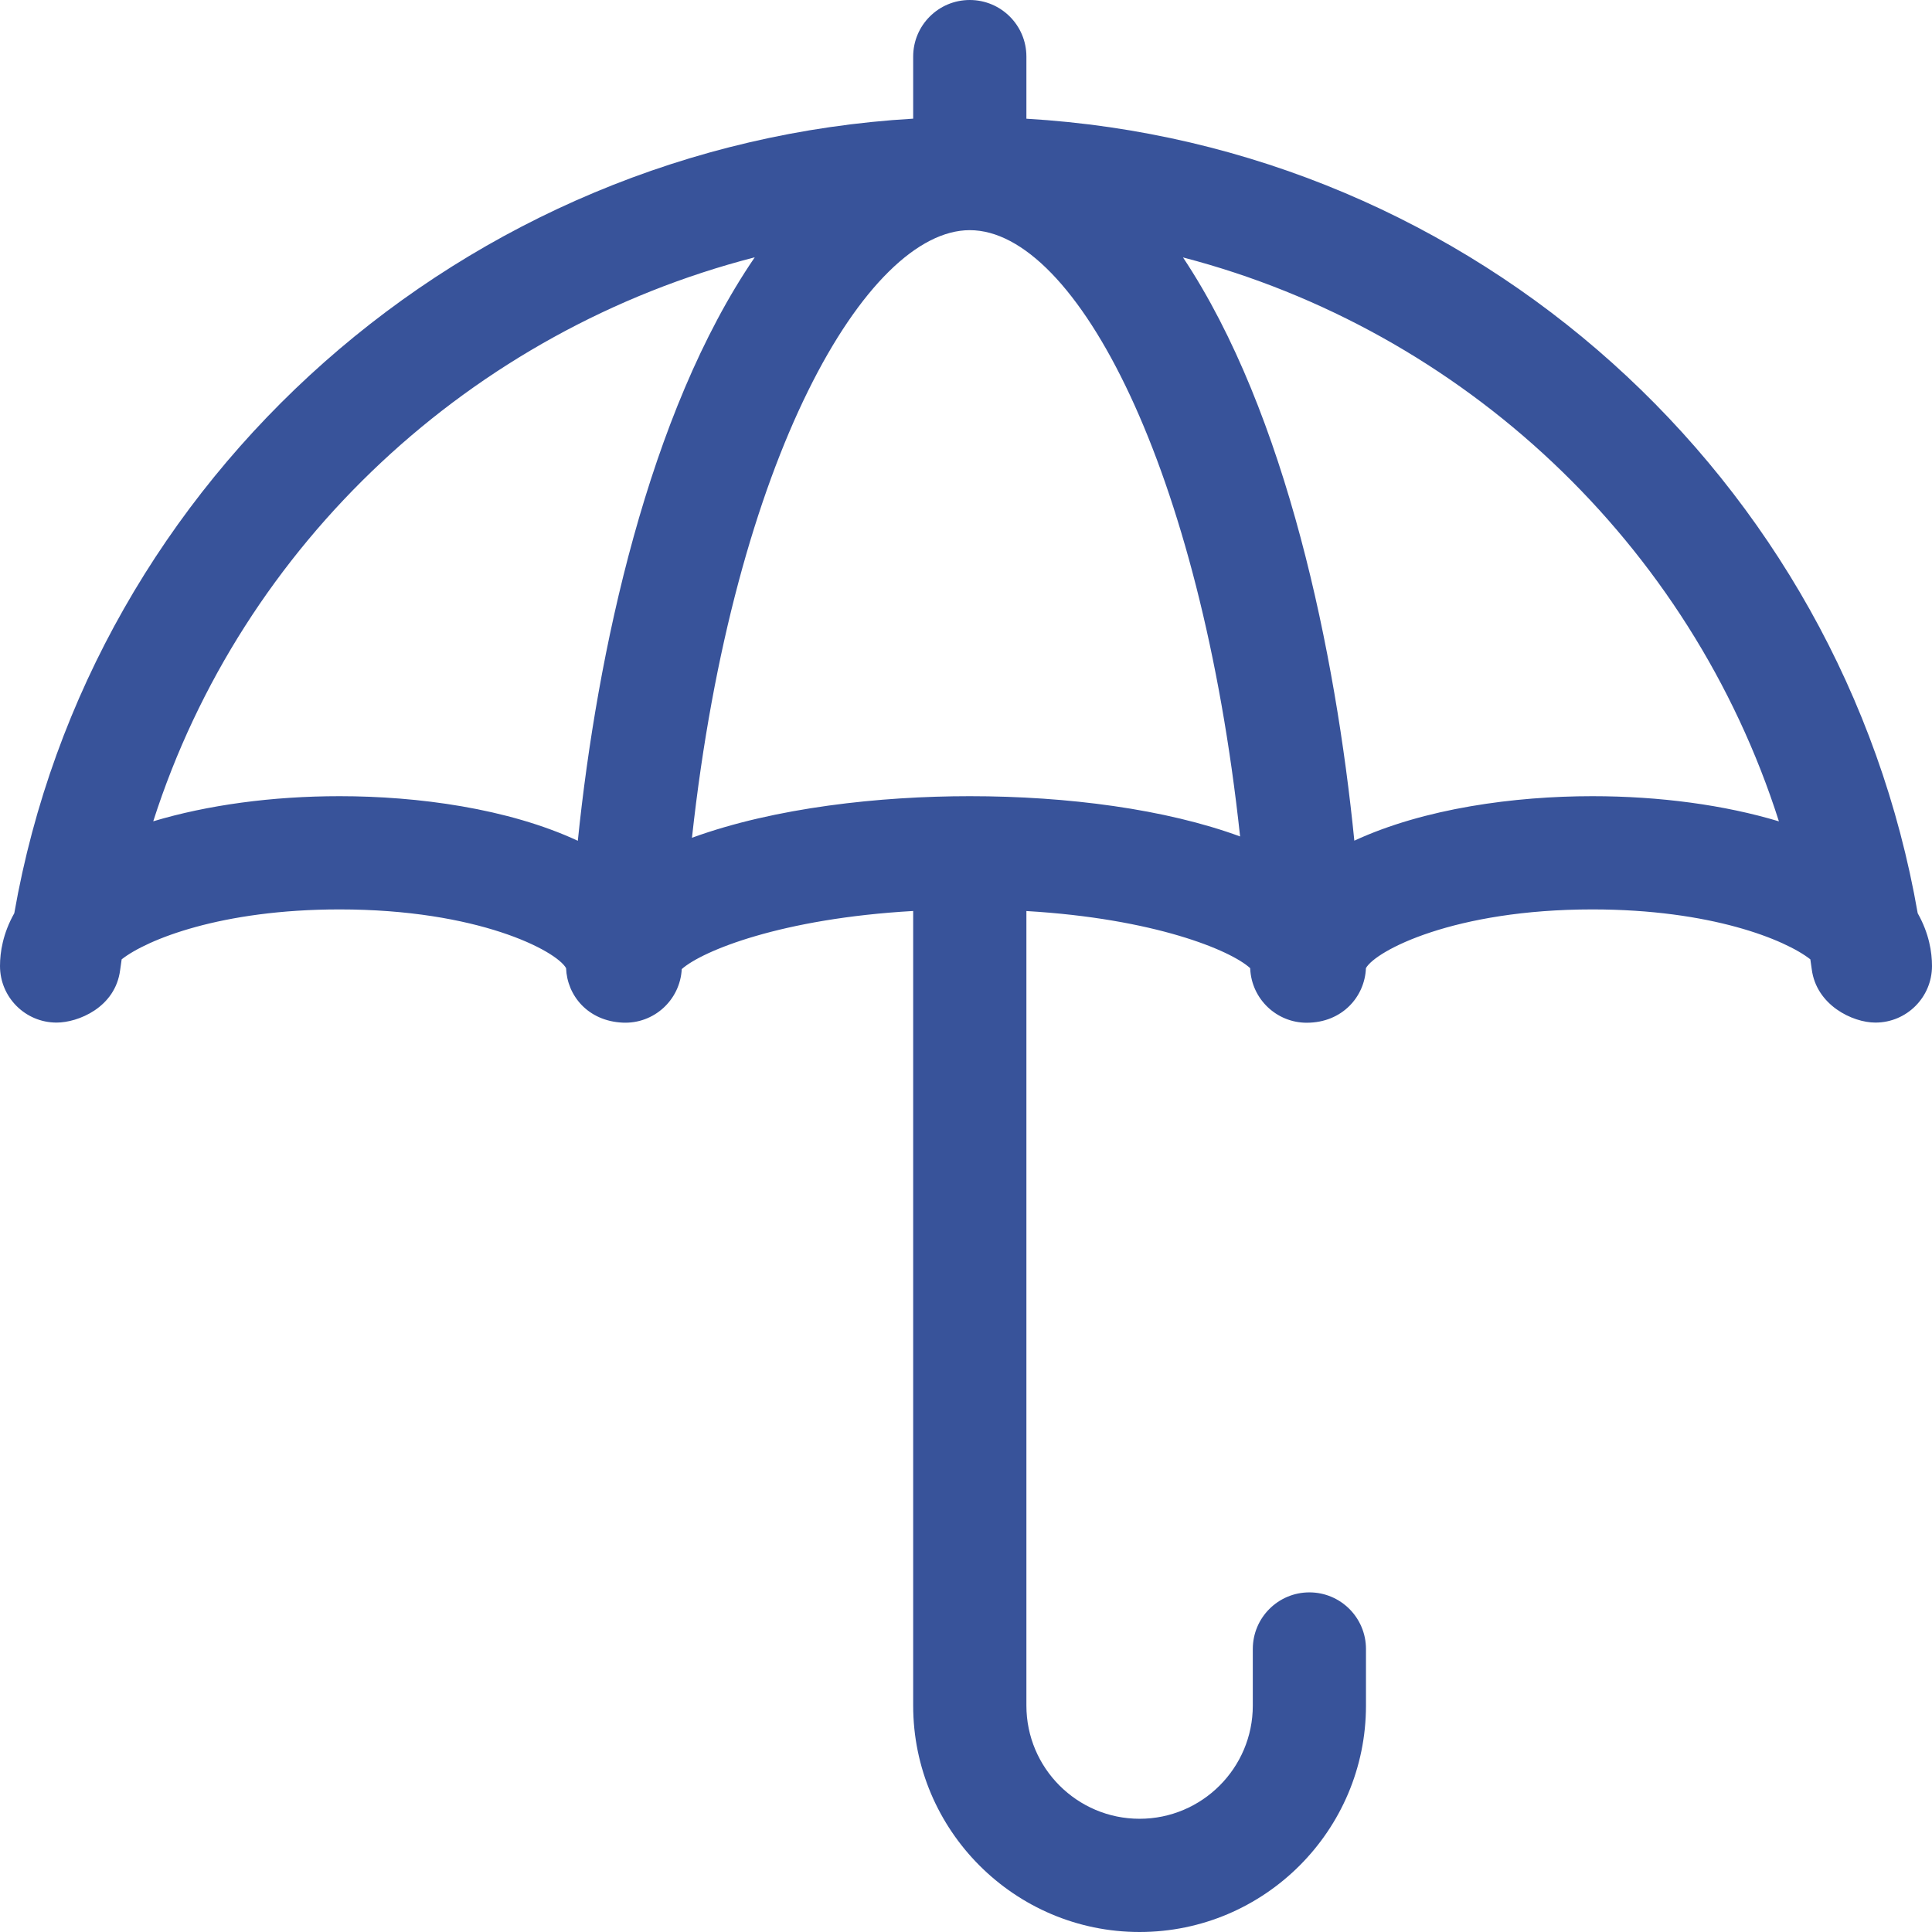
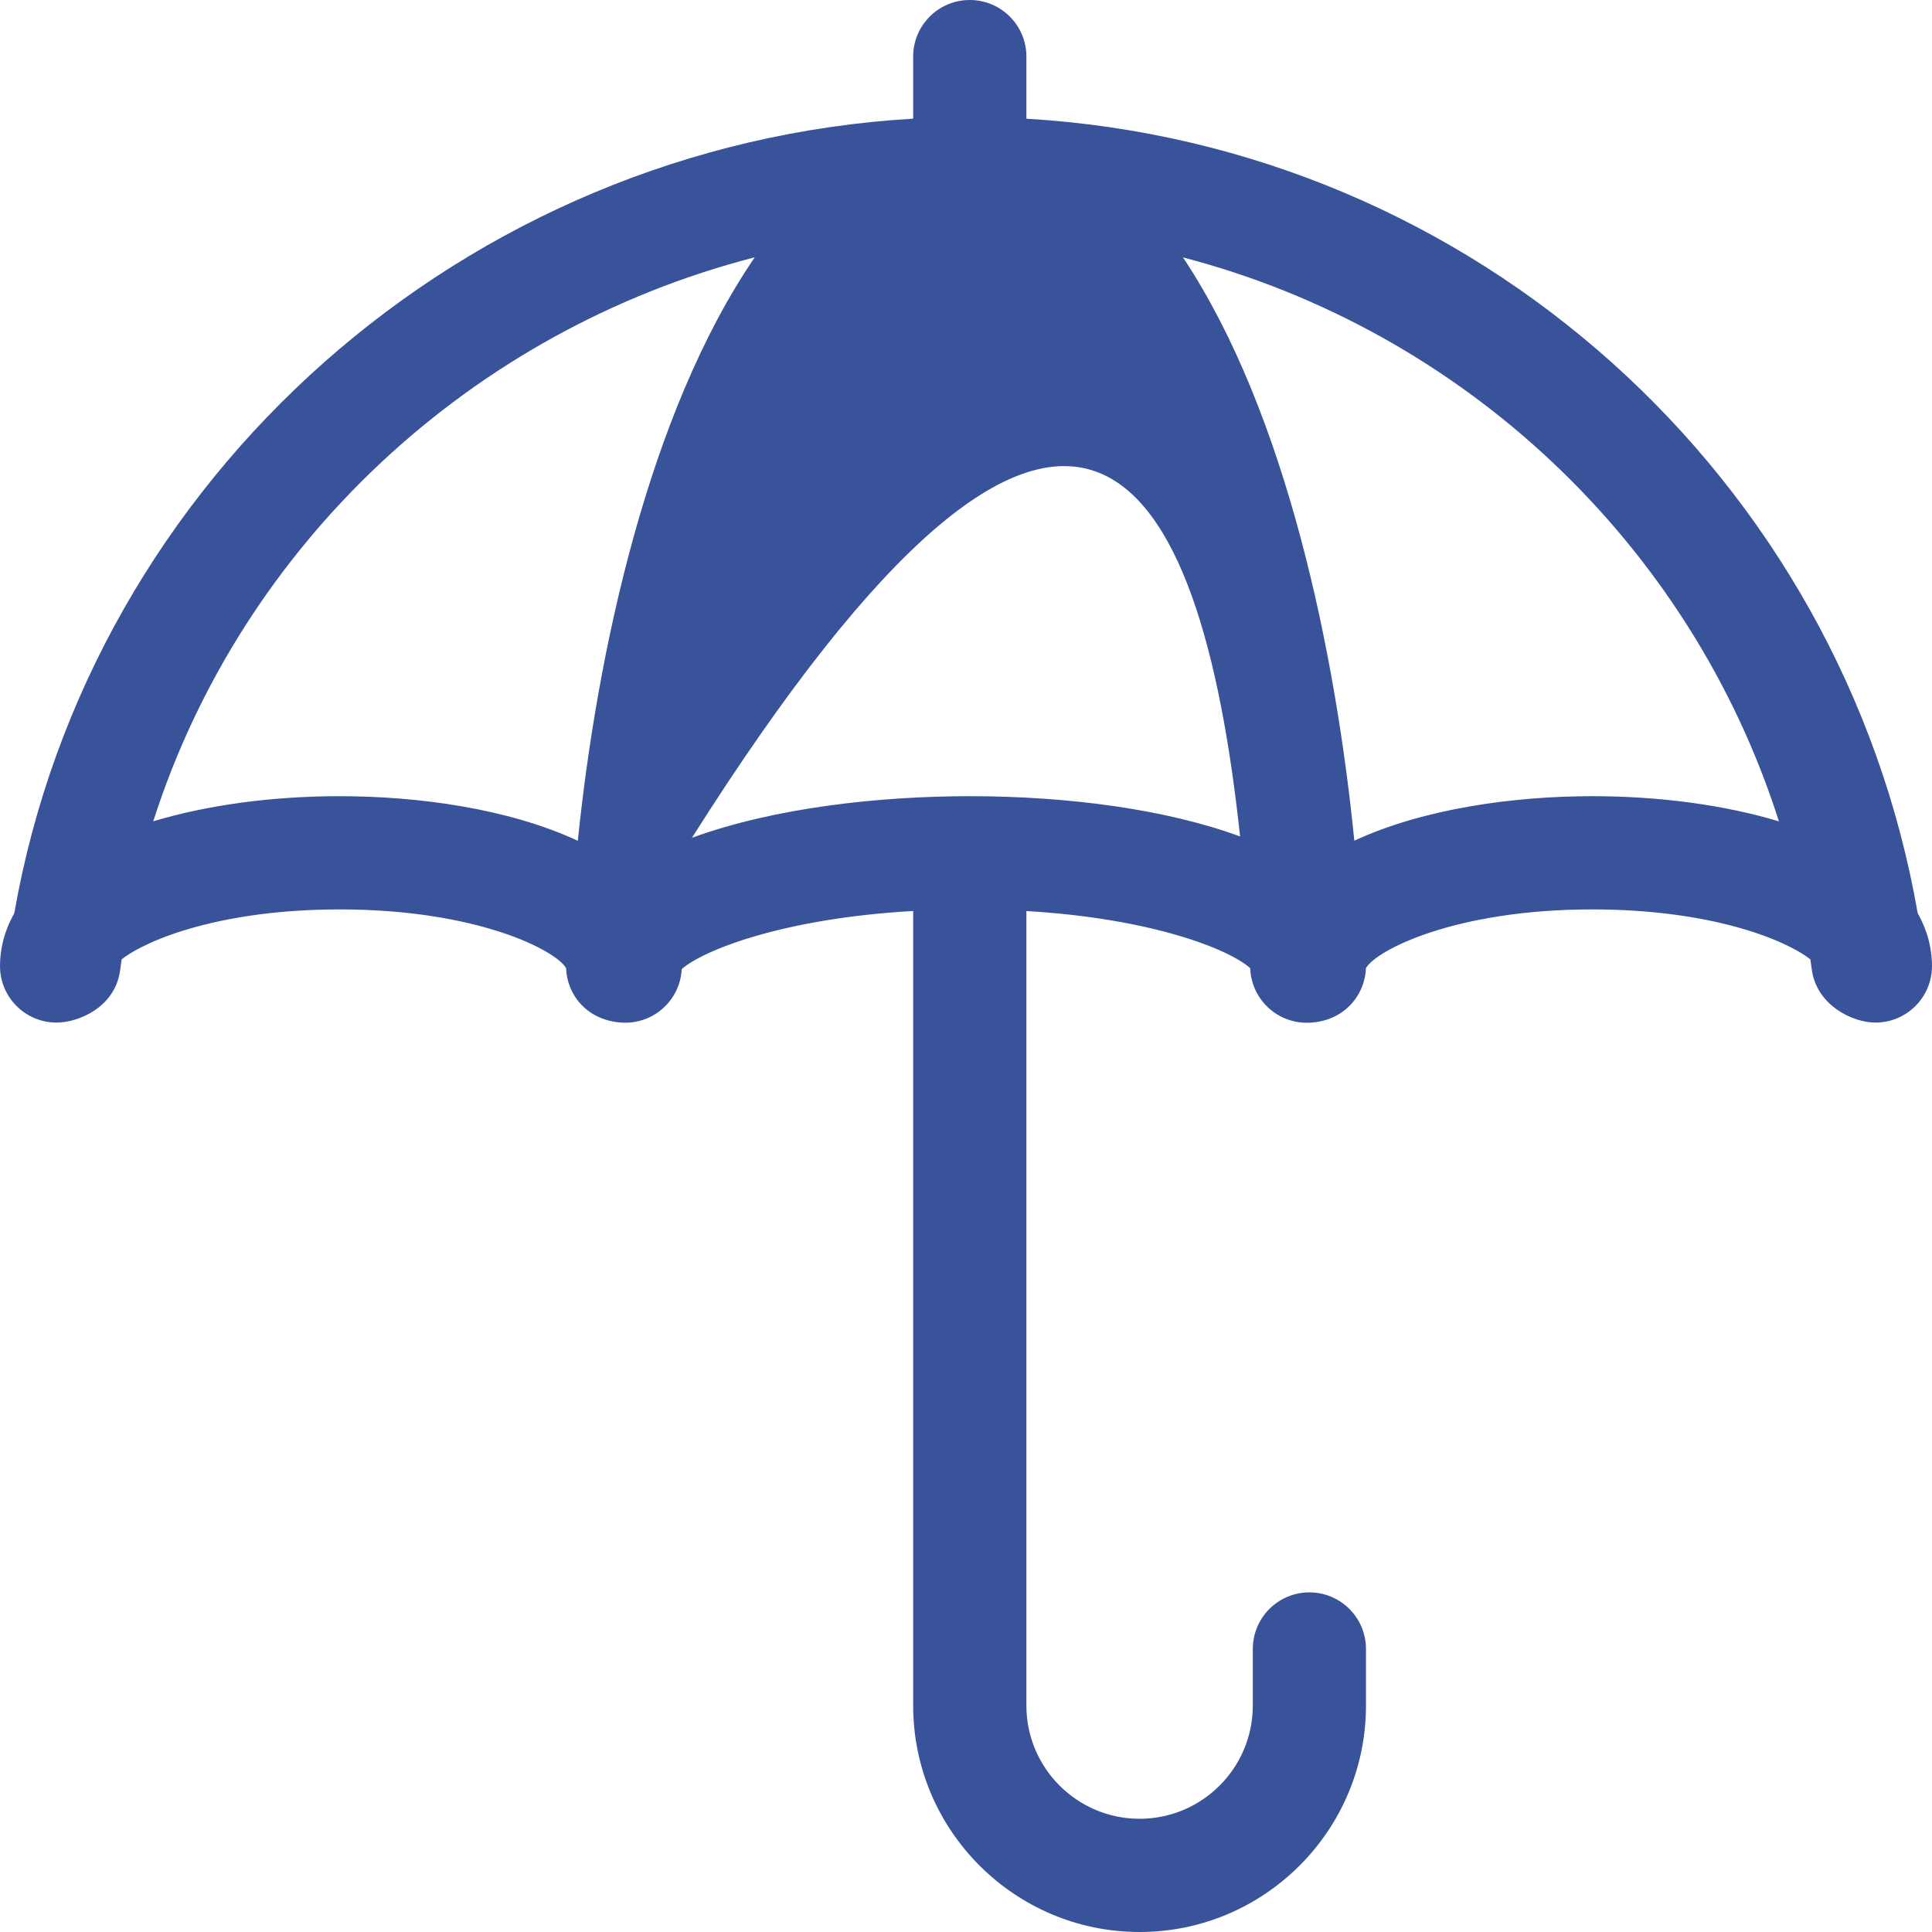
<svg xmlns="http://www.w3.org/2000/svg" width="38" height="38" viewBox="0 0 38 38" fill="none">
-   <path d="M37.719 17.963C36.23 9.412 29.026 2.853 20.188 2.335V1.113C20.188 0.498 19.689 0 19.074 0C18.459 0 17.961 0.498 17.961 1.113V2.334C9.153 2.849 1.785 9.373 0.281 17.962C0.056 18.361 0 18.731 0 19C0 19.615 0.498 20.113 1.113 20.113C1.534 20.113 2.268 19.818 2.363 19.08C2.372 19.009 2.383 18.939 2.393 18.869C2.887 18.481 4.351 17.887 6.68 17.887C9.398 17.887 10.939 18.697 11.134 19.042C11.154 19.58 11.562 20.082 12.246 20.114C12.858 20.143 13.377 19.672 13.409 19.061C13.816 18.7 15.373 18.065 17.961 17.918V33.547C17.961 36.002 19.959 38 22.414 38C24.869 38 26.867 36.002 26.867 33.547V32.434C26.867 31.819 26.369 31.32 25.754 31.32C25.139 31.32 24.641 31.819 24.641 32.434V33.547C24.641 34.775 23.642 35.773 22.414 35.773C21.186 35.773 20.188 34.775 20.188 33.547V17.919C22.703 18.067 24.203 18.689 24.59 19.043C24.59 19.047 24.59 19.051 24.59 19.054C24.618 19.651 25.11 20.116 25.701 20.116C26.403 20.116 26.845 19.599 26.866 19.042C27.061 18.697 28.602 17.887 31.32 17.887C33.649 17.887 35.113 18.481 35.607 18.869C35.617 18.934 35.626 18.999 35.635 19.065C35.726 19.768 36.433 20.113 36.887 20.113C37.502 20.113 38 19.615 38 19C38 18.731 37.944 18.361 37.719 17.963ZM11.365 16.537C9.993 15.9 8.216 15.66 6.68 15.66C5.352 15.66 4.079 15.834 3.014 16.154C4.766 10.687 9.278 6.494 14.845 5.061C12.752 8.124 11.744 12.837 11.365 16.537ZM19.074 15.66C17.316 15.66 15.247 15.881 13.61 16.478C14.43 8.984 17.054 4.527 19.074 4.527C21.169 4.527 23.615 9.22 24.391 16.452C22.931 15.915 20.999 15.66 19.074 15.66ZM31.32 15.66C29.791 15.66 28.015 15.898 26.638 16.535C26.272 12.87 25.309 8.13 23.268 5.063C28.777 6.498 33.248 10.691 34.989 16.155C33.923 15.834 32.649 15.66 31.32 15.66Z" fill="#38539A" />
+   <path d="M37.719 17.963C36.23 9.412 29.026 2.853 20.188 2.335V1.113C20.188 0.498 19.689 0 19.074 0C18.459 0 17.961 0.498 17.961 1.113V2.334C9.153 2.849 1.785 9.373 0.281 17.962C0.056 18.361 0 18.731 0 19C0 19.615 0.498 20.113 1.113 20.113C1.534 20.113 2.268 19.818 2.363 19.08C2.372 19.009 2.383 18.939 2.393 18.869C2.887 18.481 4.351 17.887 6.68 17.887C9.398 17.887 10.939 18.697 11.134 19.042C11.154 19.58 11.562 20.082 12.246 20.114C12.858 20.143 13.377 19.672 13.409 19.061C13.816 18.7 15.373 18.065 17.961 17.918V33.547C17.961 36.002 19.959 38 22.414 38C24.869 38 26.867 36.002 26.867 33.547V32.434C26.867 31.819 26.369 31.32 25.754 31.32C25.139 31.32 24.641 31.819 24.641 32.434V33.547C24.641 34.775 23.642 35.773 22.414 35.773C21.186 35.773 20.188 34.775 20.188 33.547V17.919C22.703 18.067 24.203 18.689 24.59 19.043C24.59 19.047 24.59 19.051 24.59 19.054C24.618 19.651 25.11 20.116 25.701 20.116C26.403 20.116 26.845 19.599 26.866 19.042C27.061 18.697 28.602 17.887 31.32 17.887C33.649 17.887 35.113 18.481 35.607 18.869C35.617 18.934 35.626 18.999 35.635 19.065C35.726 19.768 36.433 20.113 36.887 20.113C37.502 20.113 38 19.615 38 19C38 18.731 37.944 18.361 37.719 17.963ZM11.365 16.537C9.993 15.9 8.216 15.66 6.68 15.66C5.352 15.66 4.079 15.834 3.014 16.154C4.766 10.687 9.278 6.494 14.845 5.061C12.752 8.124 11.744 12.837 11.365 16.537ZM19.074 15.66C17.316 15.66 15.247 15.881 13.61 16.478C21.169 4.527 23.615 9.22 24.391 16.452C22.931 15.915 20.999 15.66 19.074 15.66ZM31.32 15.66C29.791 15.66 28.015 15.898 26.638 16.535C26.272 12.87 25.309 8.13 23.268 5.063C28.777 6.498 33.248 10.691 34.989 16.155C33.923 15.834 32.649 15.66 31.32 15.66Z" fill="#38539A" />
</svg>